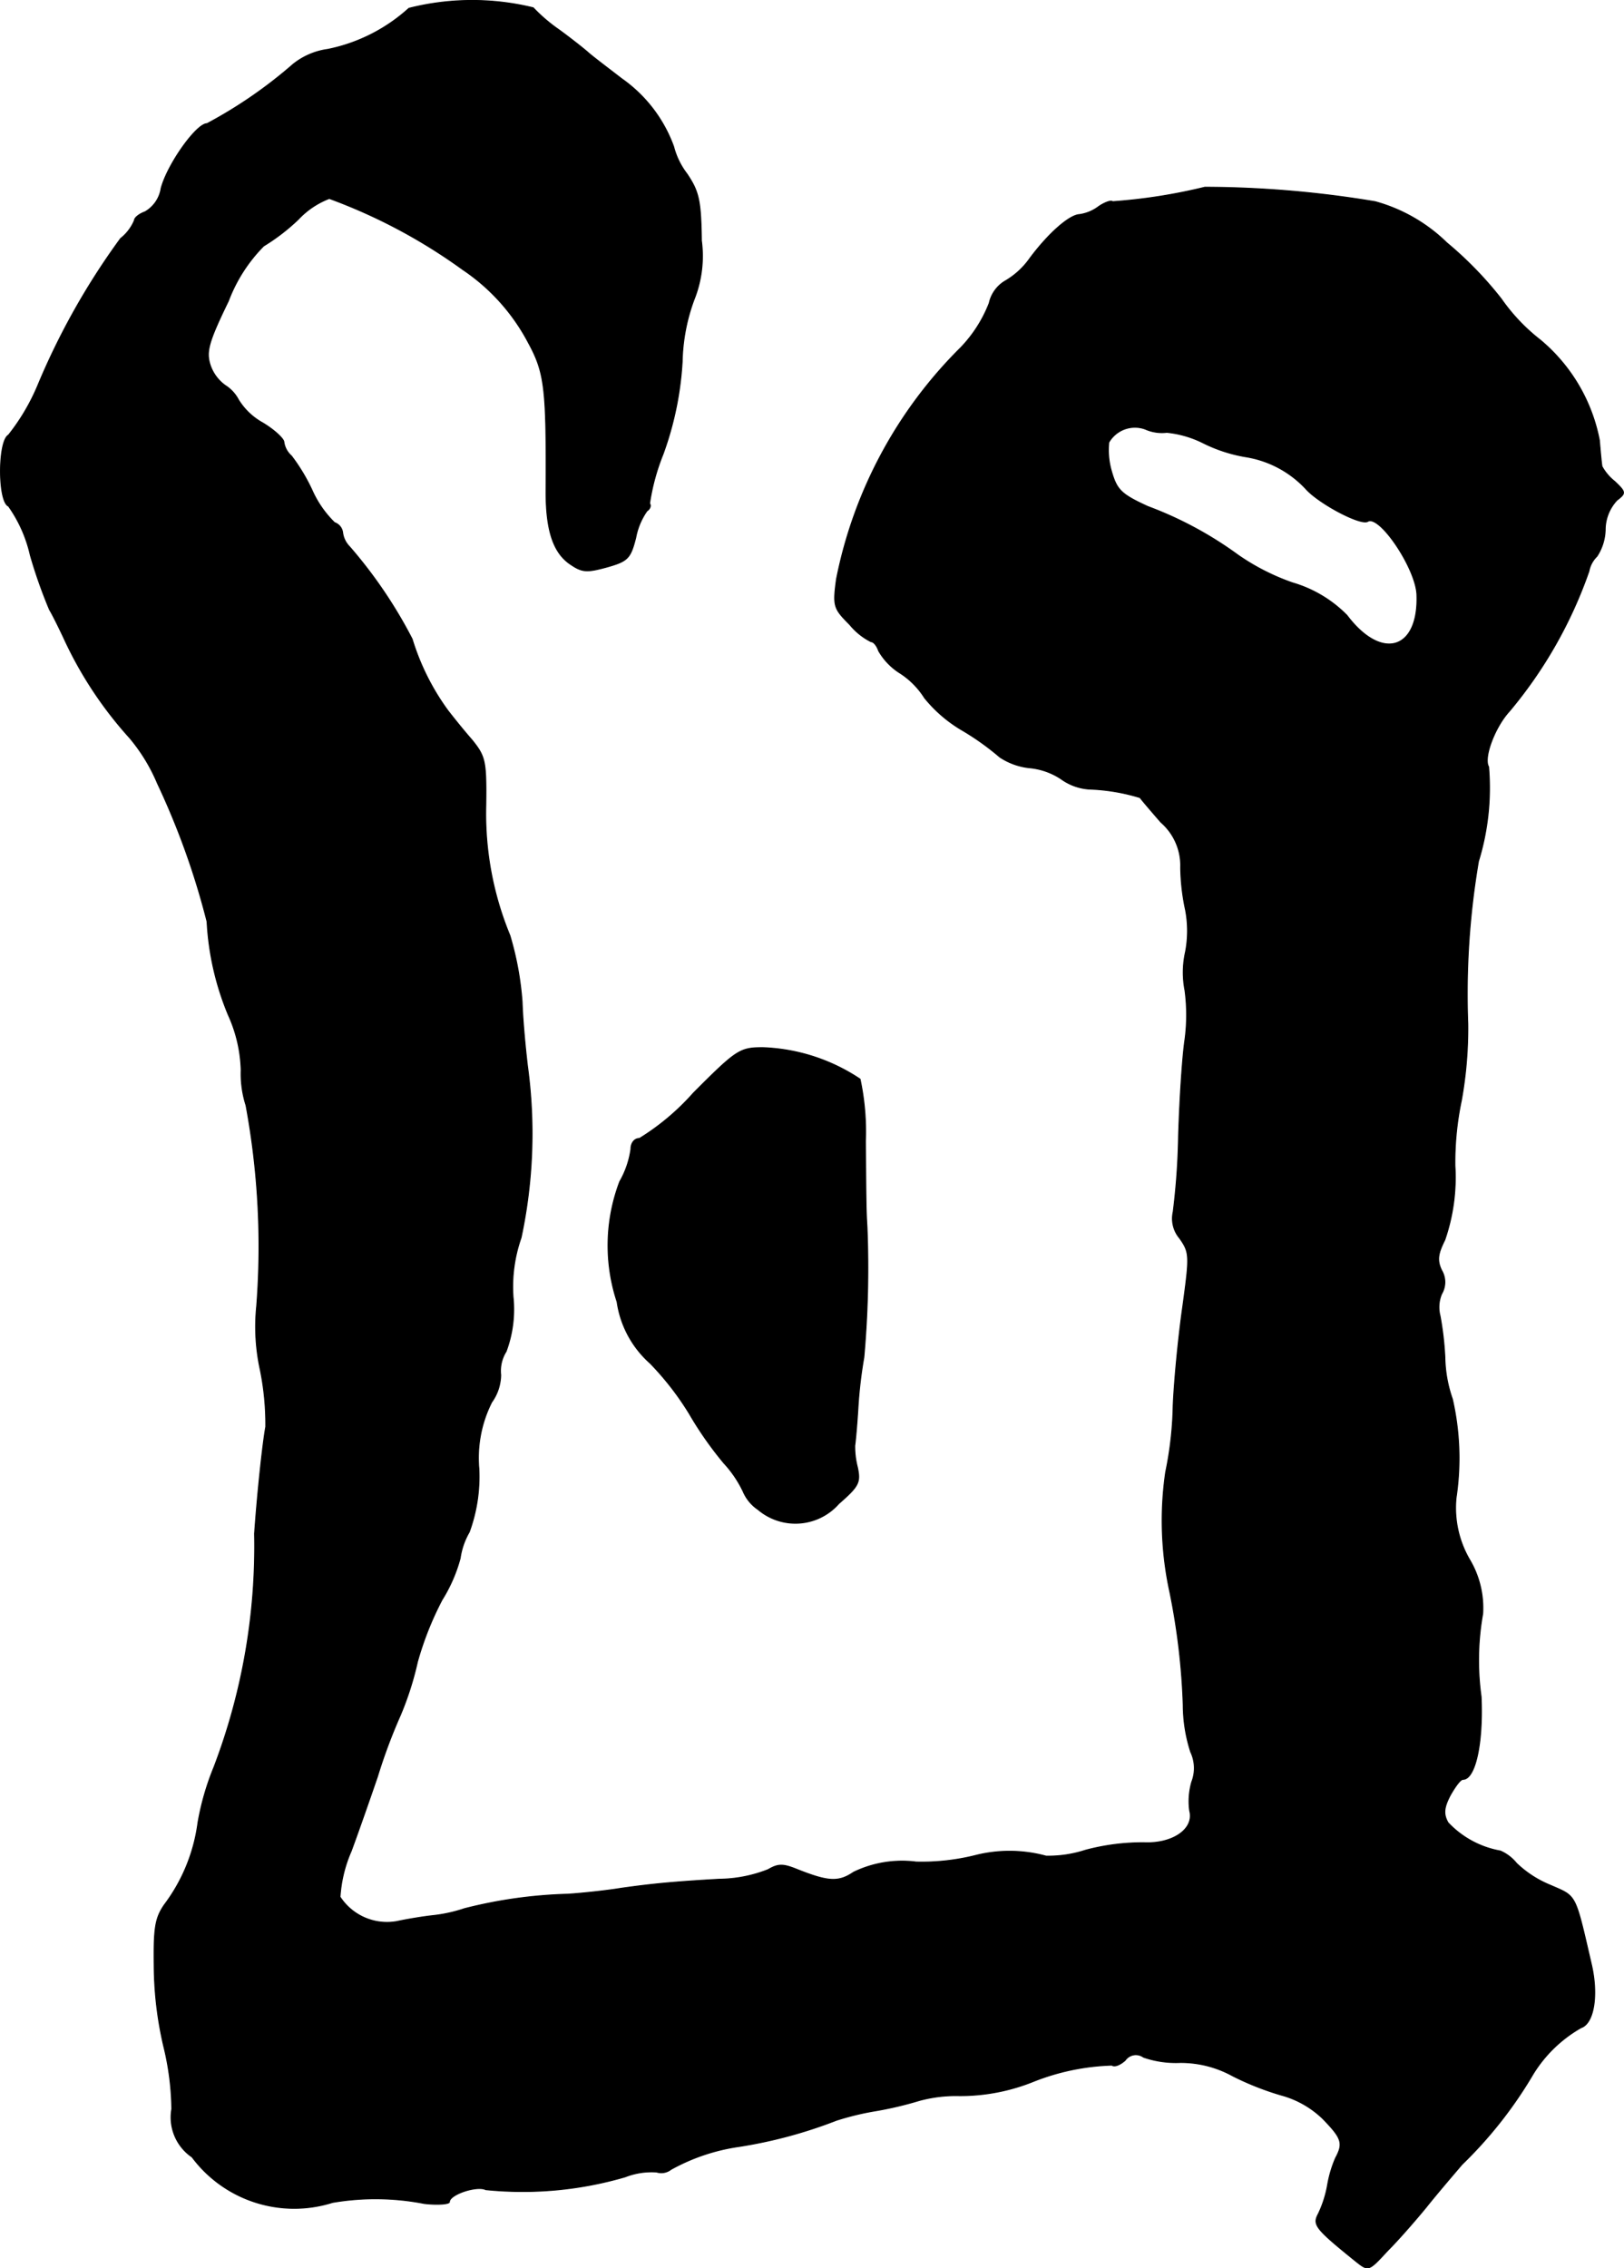
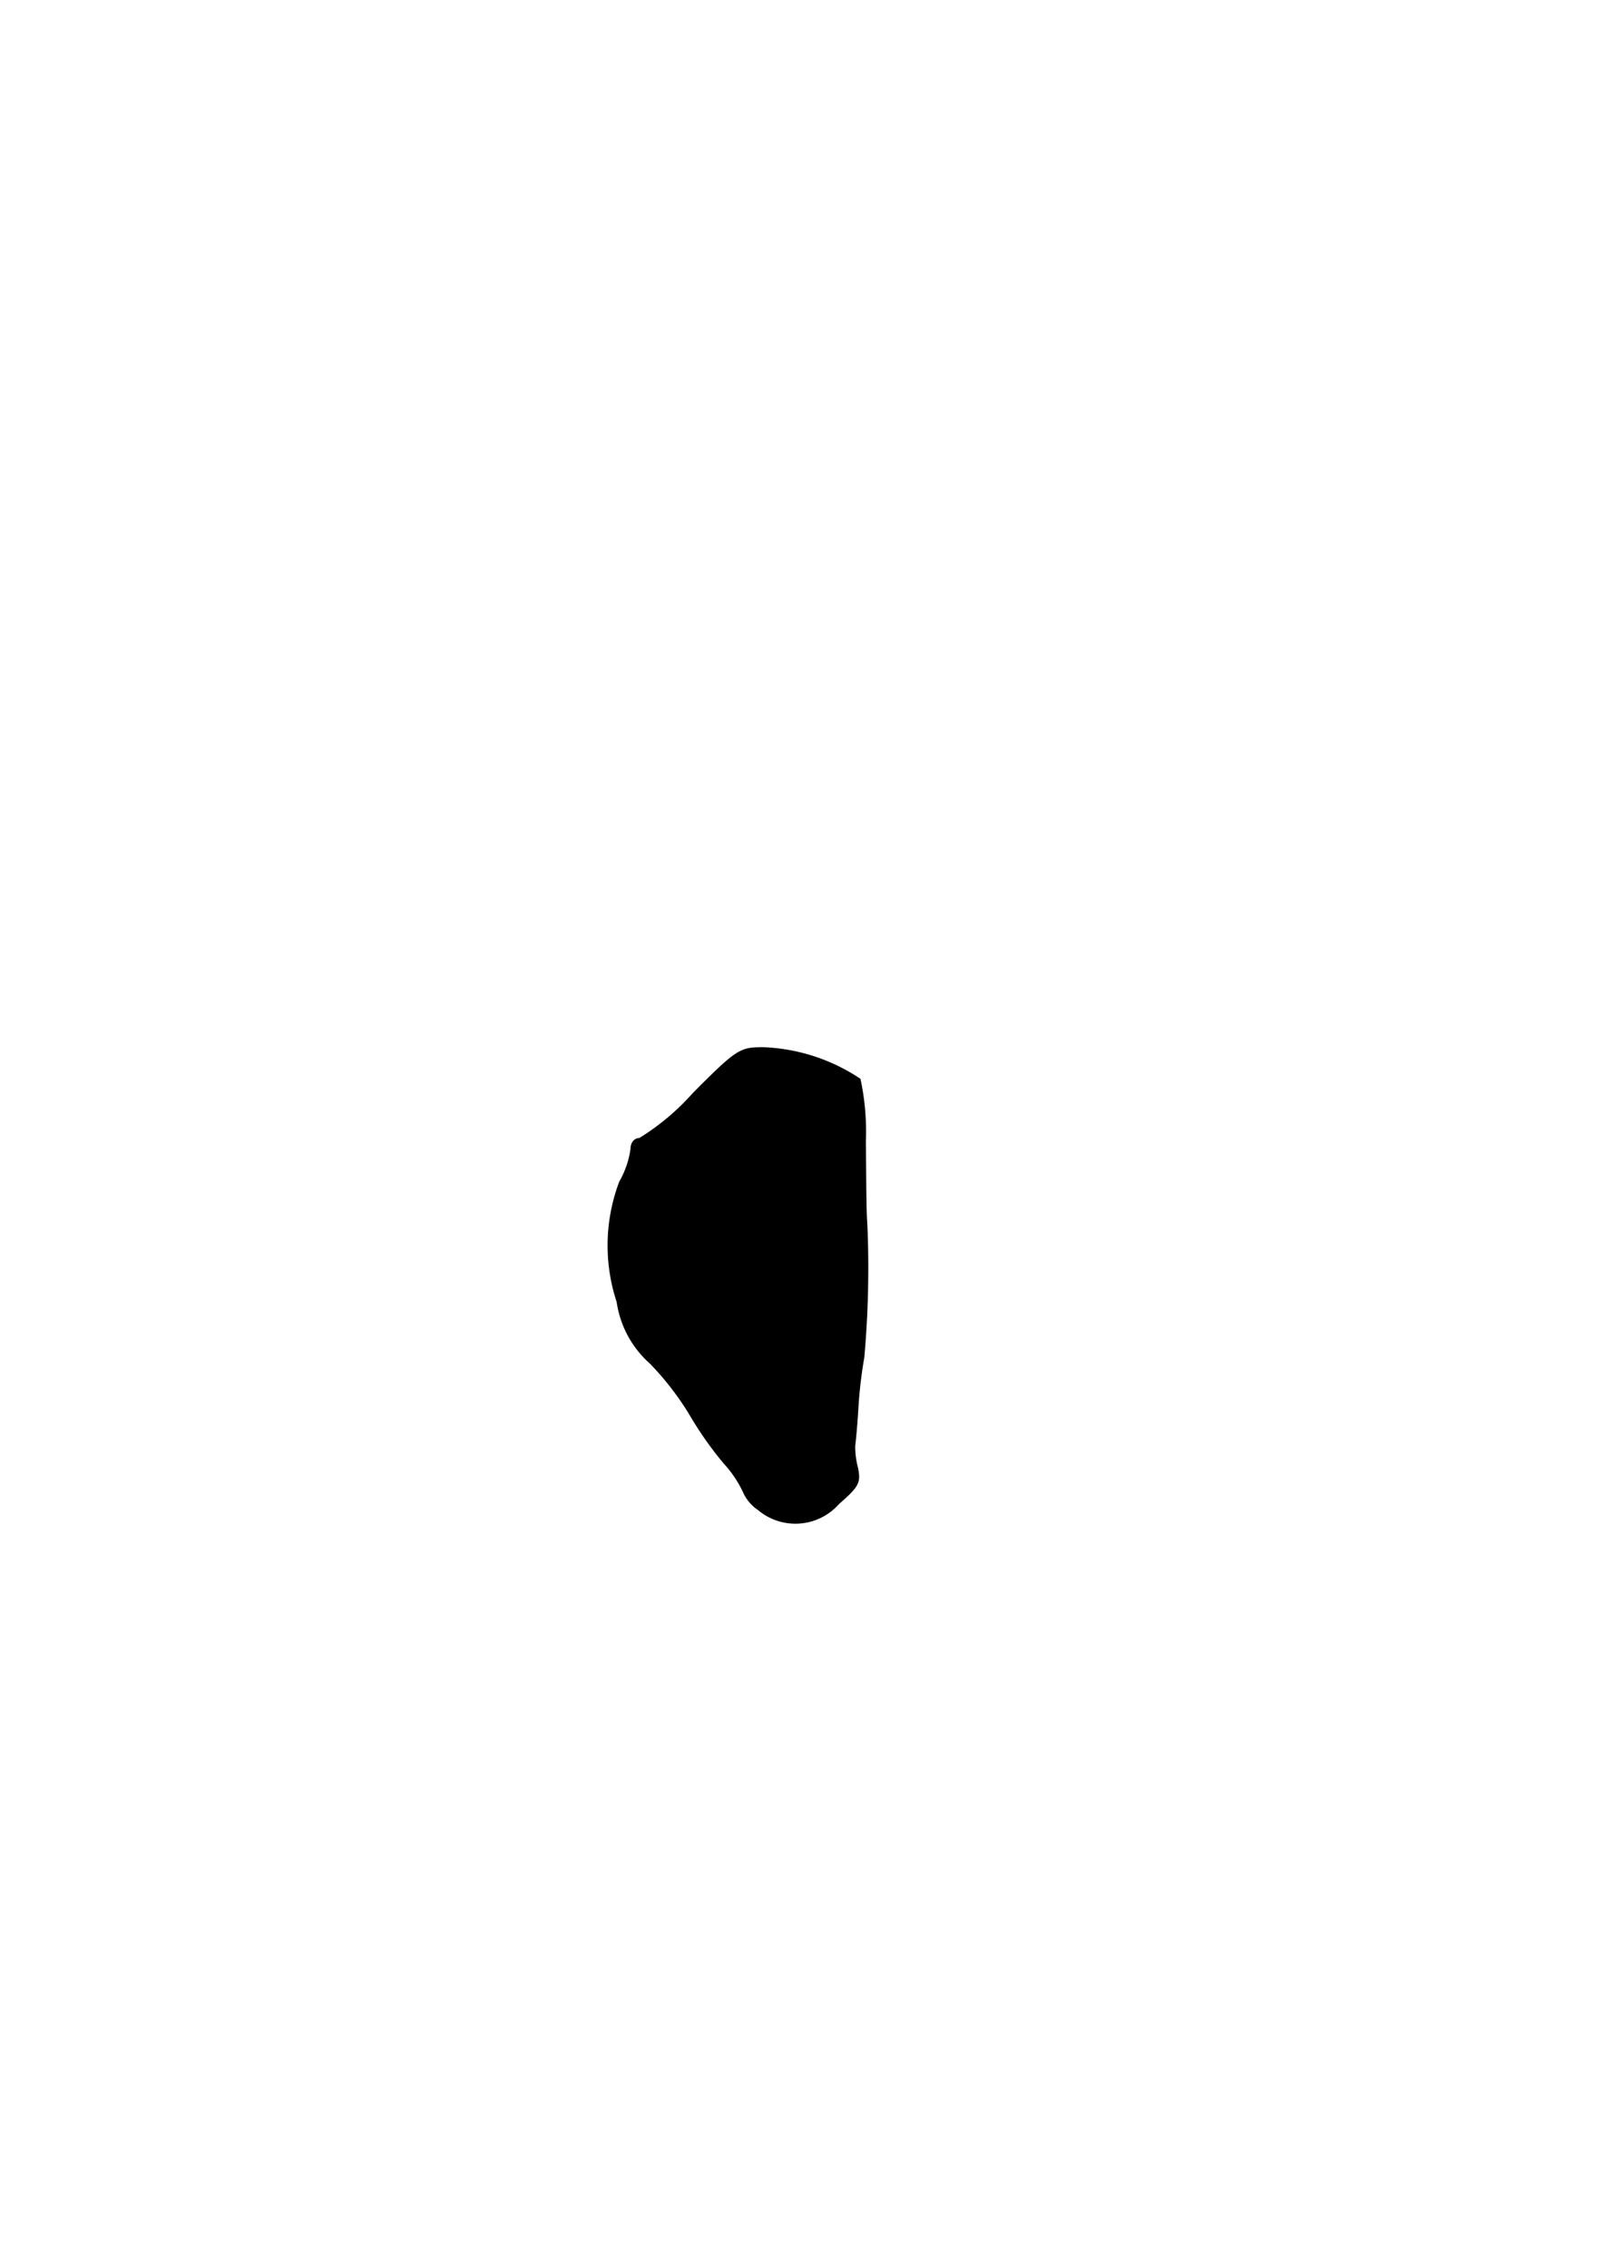
<svg xmlns="http://www.w3.org/2000/svg" version="1.1" width="6.5mm" height="9.075mm" viewBox="0 0 18.425 25.724">
  <defs>
    <style type="text/css">
      .a {
        stroke: #000;
        stroke-linecap: round;
        stroke-linejoin: round;
        stroke-width: 0.01px;
      }
    </style>
  </defs>
-   <path class="a" d="M4.639.094a1.943,1.943,0,0,1-.921.466.801.801,0,0,0-.394.17,5.218,5.218,0,0,1-.975.672c-.121,0-.448.46-.521.733a.373.373,0,0,1-.182.267c-.067.024-.121.067-.121.097a.515.515,0,0,1-.157.206A8.105,8.105,0,0,0,.429,4.371a2.385,2.385,0,0,1-.333.563c-.121.067-.121.757,0,.806a1.551,1.551,0,0,1,.248.557,5.593,5.593,0,0,0,.218.618c.03.048.109.206.176.351a4.463,4.463,0,0,0,.733,1.102,2.004,2.004,0,0,1,.315.515A8.64,8.64,0,0,1,2.349,10.452a3.174,3.174,0,0,0,.242,1.06,1.609,1.609,0,0,1,.145.624,1.176,1.176,0,0,0,.055.4,8.771,8.771,0,0,1,.121,2.277,2.29,2.29,0,0,0,.042.727,3.095,3.095,0,0,1,.061.642c-.036.194-.097.775-.127,1.211a7.022,7.022,0,0,1-.46,2.647,3.009,3.009,0,0,0-.182.63,1.975,1.975,0,0,1-.382.933c-.103.151-.121.26-.115.697a4.104,4.104,0,0,0,.109.909,3.113,3.113,0,0,1,.091.709.545.545,0,0,0,.23.545,1.445,1.445,0,0,0,1.593.515,2.886,2.886,0,0,1,1.042.012c.157.018.285.006.285-.018,0-.085.309-.188.412-.139a4.146,4.146,0,0,0,1.581-.145.82.82,0,0,1,.357-.055.179.179,0,0,0,.164-.03,2.243,2.243,0,0,1,.775-.26,5.288,5.288,0,0,0,1.102-.297,3.138,3.138,0,0,1,.454-.109,4.093,4.093,0,0,0,.485-.115,1.584,1.584,0,0,1,.454-.055,2.224,2.224,0,0,0,.848-.164,2.612,2.612,0,0,1,.884-.182c.03.024.097-.006.151-.055a.147.147,0,0,1,.205-.037l.001.001a1.124,1.124,0,0,0,.418.061,1.219,1.219,0,0,1,.594.151,3.24,3.24,0,0,0,.551.218,1.086,1.086,0,0,1,.472.267c.218.224.236.279.145.448a1.357,1.357,0,0,0-.091.309,1.251,1.251,0,0,1-.103.321c-.067.127-.042.164.43.545.139.109.139.109.357-.127.127-.127.321-.351.436-.491.115-.145.297-.357.406-.485a4.831,4.831,0,0,0,.806-1.024,1.522,1.522,0,0,1,.545-.527c.145-.048.2-.369.115-.727-.188-.812-.164-.757-.466-.89a1.217,1.217,0,0,1-.382-.248.484.484,0,0,0-.182-.139,1.074,1.074,0,0,1-.594-.321c-.055-.097-.048-.17.024-.309.055-.097.115-.182.145-.182.139,0,.23-.406.206-.939a3.001,3.001,0,0,1,.018-.939,1.071,1.071,0,0,0-.151-.618,1.165,1.165,0,0,1-.151-.697,3.012,3.012,0,0,0-.042-1.121,1.498,1.498,0,0,1-.085-.472,3.52,3.52,0,0,0-.055-.472.387.387,0,0,1,.018-.248.262.262,0,0,0,0-.267c-.055-.115-.042-.188.036-.345a2.174,2.174,0,0,0,.115-.842,3.396,3.396,0,0,1,.073-.739,4.598,4.598,0,0,0,.073-.872,8.947,8.947,0,0,1,.121-1.841,2.83,2.83,0,0,0,.115-1.072c-.061-.103.073-.454.236-.63a5.065,5.065,0,0,0,.902-1.587.319.319,0,0,1,.091-.17A.576.576,0,0,0,18.212,6.012a.493.493,0,0,1,.133-.339c.103-.079.103-.091-.024-.212a.566.566,0,0,1-.145-.17c-.006-.024-.018-.157-.03-.297a1.962,1.962,0,0,0-.672-1.139,2.136,2.136,0,0,1-.442-.466,4.17,4.17,0,0,0-.618-.636,1.871,1.871,0,0,0-.812-.466,11.901,11.901,0,0,0-1.932-.164,6.223,6.223,0,0,1-1.048.164c-.012-.018-.085.006-.157.055a.468.468,0,0,1-.218.091c-.115.006-.351.212-.563.497a.887.887,0,0,1-.285.26.389.389,0,0,0-.176.248,1.526,1.526,0,0,1-.321.503A5.091,5.091,0,0,0,9.49,6.569c-.042.309-.03.333.151.515a.743.743,0,0,0,.242.194c.03,0,.067.048.085.103a.725.725,0,0,0,.236.248.906.906,0,0,1,.285.285,1.567,1.567,0,0,0,.43.369,2.962,2.962,0,0,1,.424.303.75.75,0,0,0,.333.121.779.779,0,0,1,.363.127.613.613,0,0,0,.315.115,2.23,2.23,0,0,1,.581.097c.006.012.109.133.236.279a.649.649,0,0,1,.224.515,2.41,2.41,0,0,0,.055.478,1.271,1.271,0,0,1,0,.478,1.063,1.063,0,0,0-.006.436,2.113,2.113,0,0,1,0,.557c-.03.2-.061.69-.073,1.096a7.856,7.856,0,0,1-.061.86.344.344,0,0,0,.073.297c.115.164.115.194.036.775-.048.333-.097.836-.109,1.121a4.042,4.042,0,0,1-.085.757,3.804,3.804,0,0,0,.048,1.363,7.631,7.631,0,0,1,.151,1.278,1.746,1.746,0,0,0,.085.533.427.427,0,0,1,.012.339.799.799,0,0,0-.024.327c.055.206-.188.376-.515.363a2.508,2.508,0,0,0-.666.085,1.358,1.358,0,0,1-.448.067,1.578,1.578,0,0,0-.806-.006,2.519,2.519,0,0,1-.666.073A1.265,1.265,0,0,0,9.684,21.233c-.17.115-.285.109-.636-.03-.164-.067-.218-.067-.333,0a1.55,1.55,0,0,1-.557.109c-.527.03-.775.055-1.114.103-.145.024-.418.055-.606.067a5.295,5.295,0,0,0-1.169.164,1.679,1.679,0,0,1-.363.079c-.109.012-.291.042-.406.067a.636.636,0,0,1-.642-.279,1.533,1.533,0,0,1,.127-.521c.085-.23.218-.612.297-.842a6.173,6.173,0,0,1,.26-.697,3.545,3.545,0,0,0,.194-.606,3.596,3.596,0,0,1,.279-.703,1.75,1.75,0,0,0,.206-.472.819.819,0,0,1,.103-.297,1.825,1.825,0,0,0,.109-.721,1.403,1.403,0,0,1,.145-.751.544.544,0,0,0,.103-.309.413.413,0,0,1,.061-.267,1.365,1.365,0,0,0,.079-.618,1.675,1.675,0,0,1,.091-.672,5.659,5.659,0,0,0,.073-1.944c-.024-.2-.055-.527-.061-.727a3.518,3.518,0,0,0-.139-.757,3.608,3.608,0,0,1-.273-1.478c.006-.503-.006-.551-.157-.739-.091-.103-.212-.254-.273-.333a2.715,2.715,0,0,1-.406-.812A5.314,5.314,0,0,0,3.966,6.2a.276.276,0,0,1-.079-.164.137.137,0,0,0-.091-.109,1.184,1.184,0,0,1-.248-.351A2.107,2.107,0,0,0,3.306,5.17a.256.256,0,0,1-.085-.157c0-.036-.109-.139-.242-.218a.747.747,0,0,1-.273-.26A.431.431,0,0,0,2.555,4.371a.468.468,0,0,1-.17-.23c-.048-.151-.024-.254.206-.727a1.776,1.776,0,0,1,.4-.624,2.294,2.294,0,0,0,.394-.303.94.94,0,0,1,.351-.236,6.23,6.23,0,0,1,1.514.806,2.272,2.272,0,0,1,.745.83c.188.345.206.521.2,1.696,0,.436.085.69.279.818.133.091.188.091.412.03.236-.067.267-.097.327-.333a.771.771,0,0,1,.127-.303c.036-.024.048-.061.03-.085A2.445,2.445,0,0,1,7.522,5.152a3.671,3.671,0,0,0,.218-1.054,2.147,2.147,0,0,1,.133-.697A1.33,1.33,0,0,0,7.958,2.729c-.006-.46-.03-.557-.164-.757a.858.858,0,0,1-.151-.309A1.61,1.61,0,0,0,7.055.894C6.898.773,6.722.64,6.674.597S6.474.434,6.341.337A1.859,1.859,0,0,1,6.05.088,2.925,2.925,0,0,0,4.639.094Zm8.595,4.809a1.185,1.185,0,0,1,.418.121,1.717,1.717,0,0,0,.485.157,1.185,1.185,0,0,1,.684.369c.151.164.618.412.697.363.133-.079.545.533.557.83.024.63-.4.757-.793.236a1.424,1.424,0,0,0-.618-.369,2.55,2.55,0,0,1-.618-.315,4.252,4.252,0,0,0-1.024-.551c-.303-.139-.351-.188-.412-.4a.854.854,0,0,1-.03-.327.342.342,0,0,1,.412-.151A.466.466,0,0,0,13.233,4.904Z" />
  <path class="a" d="M7.867,12.396a2.73,2.73,0,0,1-.612.515c-.055,0-.097.048-.097.121a1.023,1.023,0,0,1-.127.369,2.041,2.041,0,0,0-.03,1.363,1.151,1.151,0,0,0,.376.697,3.271,3.271,0,0,1,.442.569,4.075,4.075,0,0,0,.394.563,1.28,1.28,0,0,1,.218.321.471.471,0,0,0,.17.206.655.655,0,0,0,.915-.067c.23-.2.248-.242.212-.412a.934.934,0,0,1-.03-.248c.006-.036.024-.224.036-.424a5.077,5.077,0,0,1,.067-.575,11.396,11.396,0,0,0,.036-1.472c-.012-.206-.012-.236-.018-.981a2.854,2.854,0,0,0-.061-.703,2.122,2.122,0,0,0-1.102-.357C8.394,11.881,8.357,11.905,7.867,12.396Z" />
</svg>